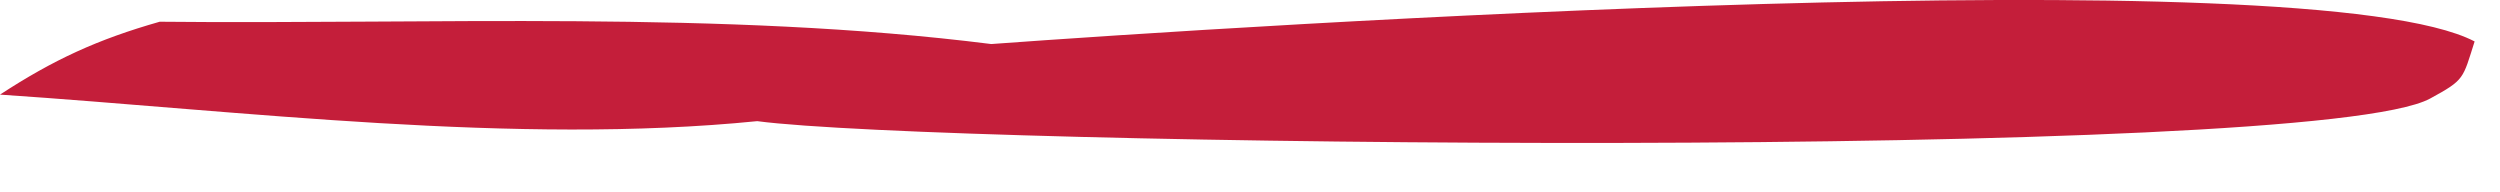
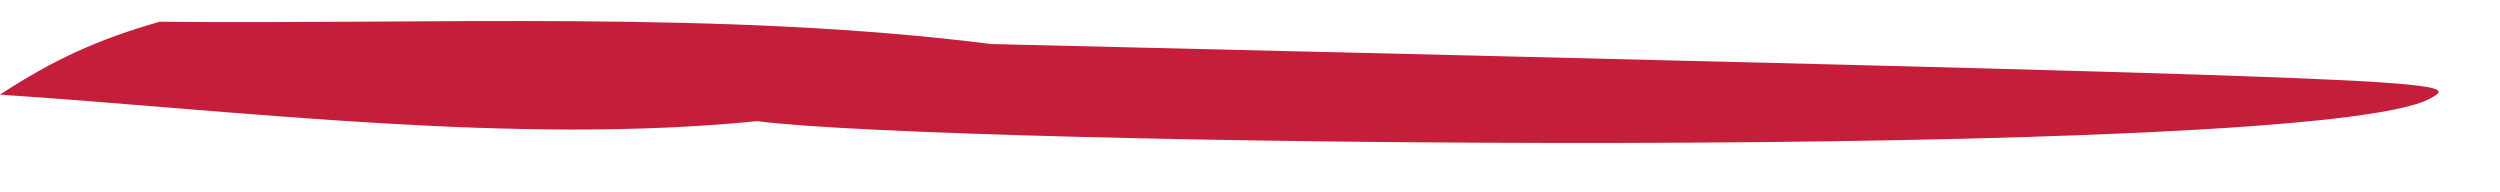
<svg xmlns="http://www.w3.org/2000/svg" fill="none" height="100%" overflow="visible" preserveAspectRatio="none" style="display: block;" viewBox="0 0 26 2" width="100%">
-   <path d="M10.309 0.458C12.84 0.273 24.034 -0.458 25.736 0.431C25.611 0.822 25.635 0.828 25.273 1.025C24.053 1.688 9.793 1.514 7.875 1.26C5.36 1.512 2.529 1.154 0 0.984C0.559 0.619 1.018 0.409 1.661 0.226C4.48 0.255 7.521 0.106 10.309 0.458Z" fill="#C41E3A" id="Vector" />
+   <path d="M10.309 0.458C25.611 0.822 25.635 0.828 25.273 1.025C24.053 1.688 9.793 1.514 7.875 1.26C5.36 1.512 2.529 1.154 0 0.984C0.559 0.619 1.018 0.409 1.661 0.226C4.48 0.255 7.521 0.106 10.309 0.458Z" fill="#C41E3A" id="Vector" />
</svg>